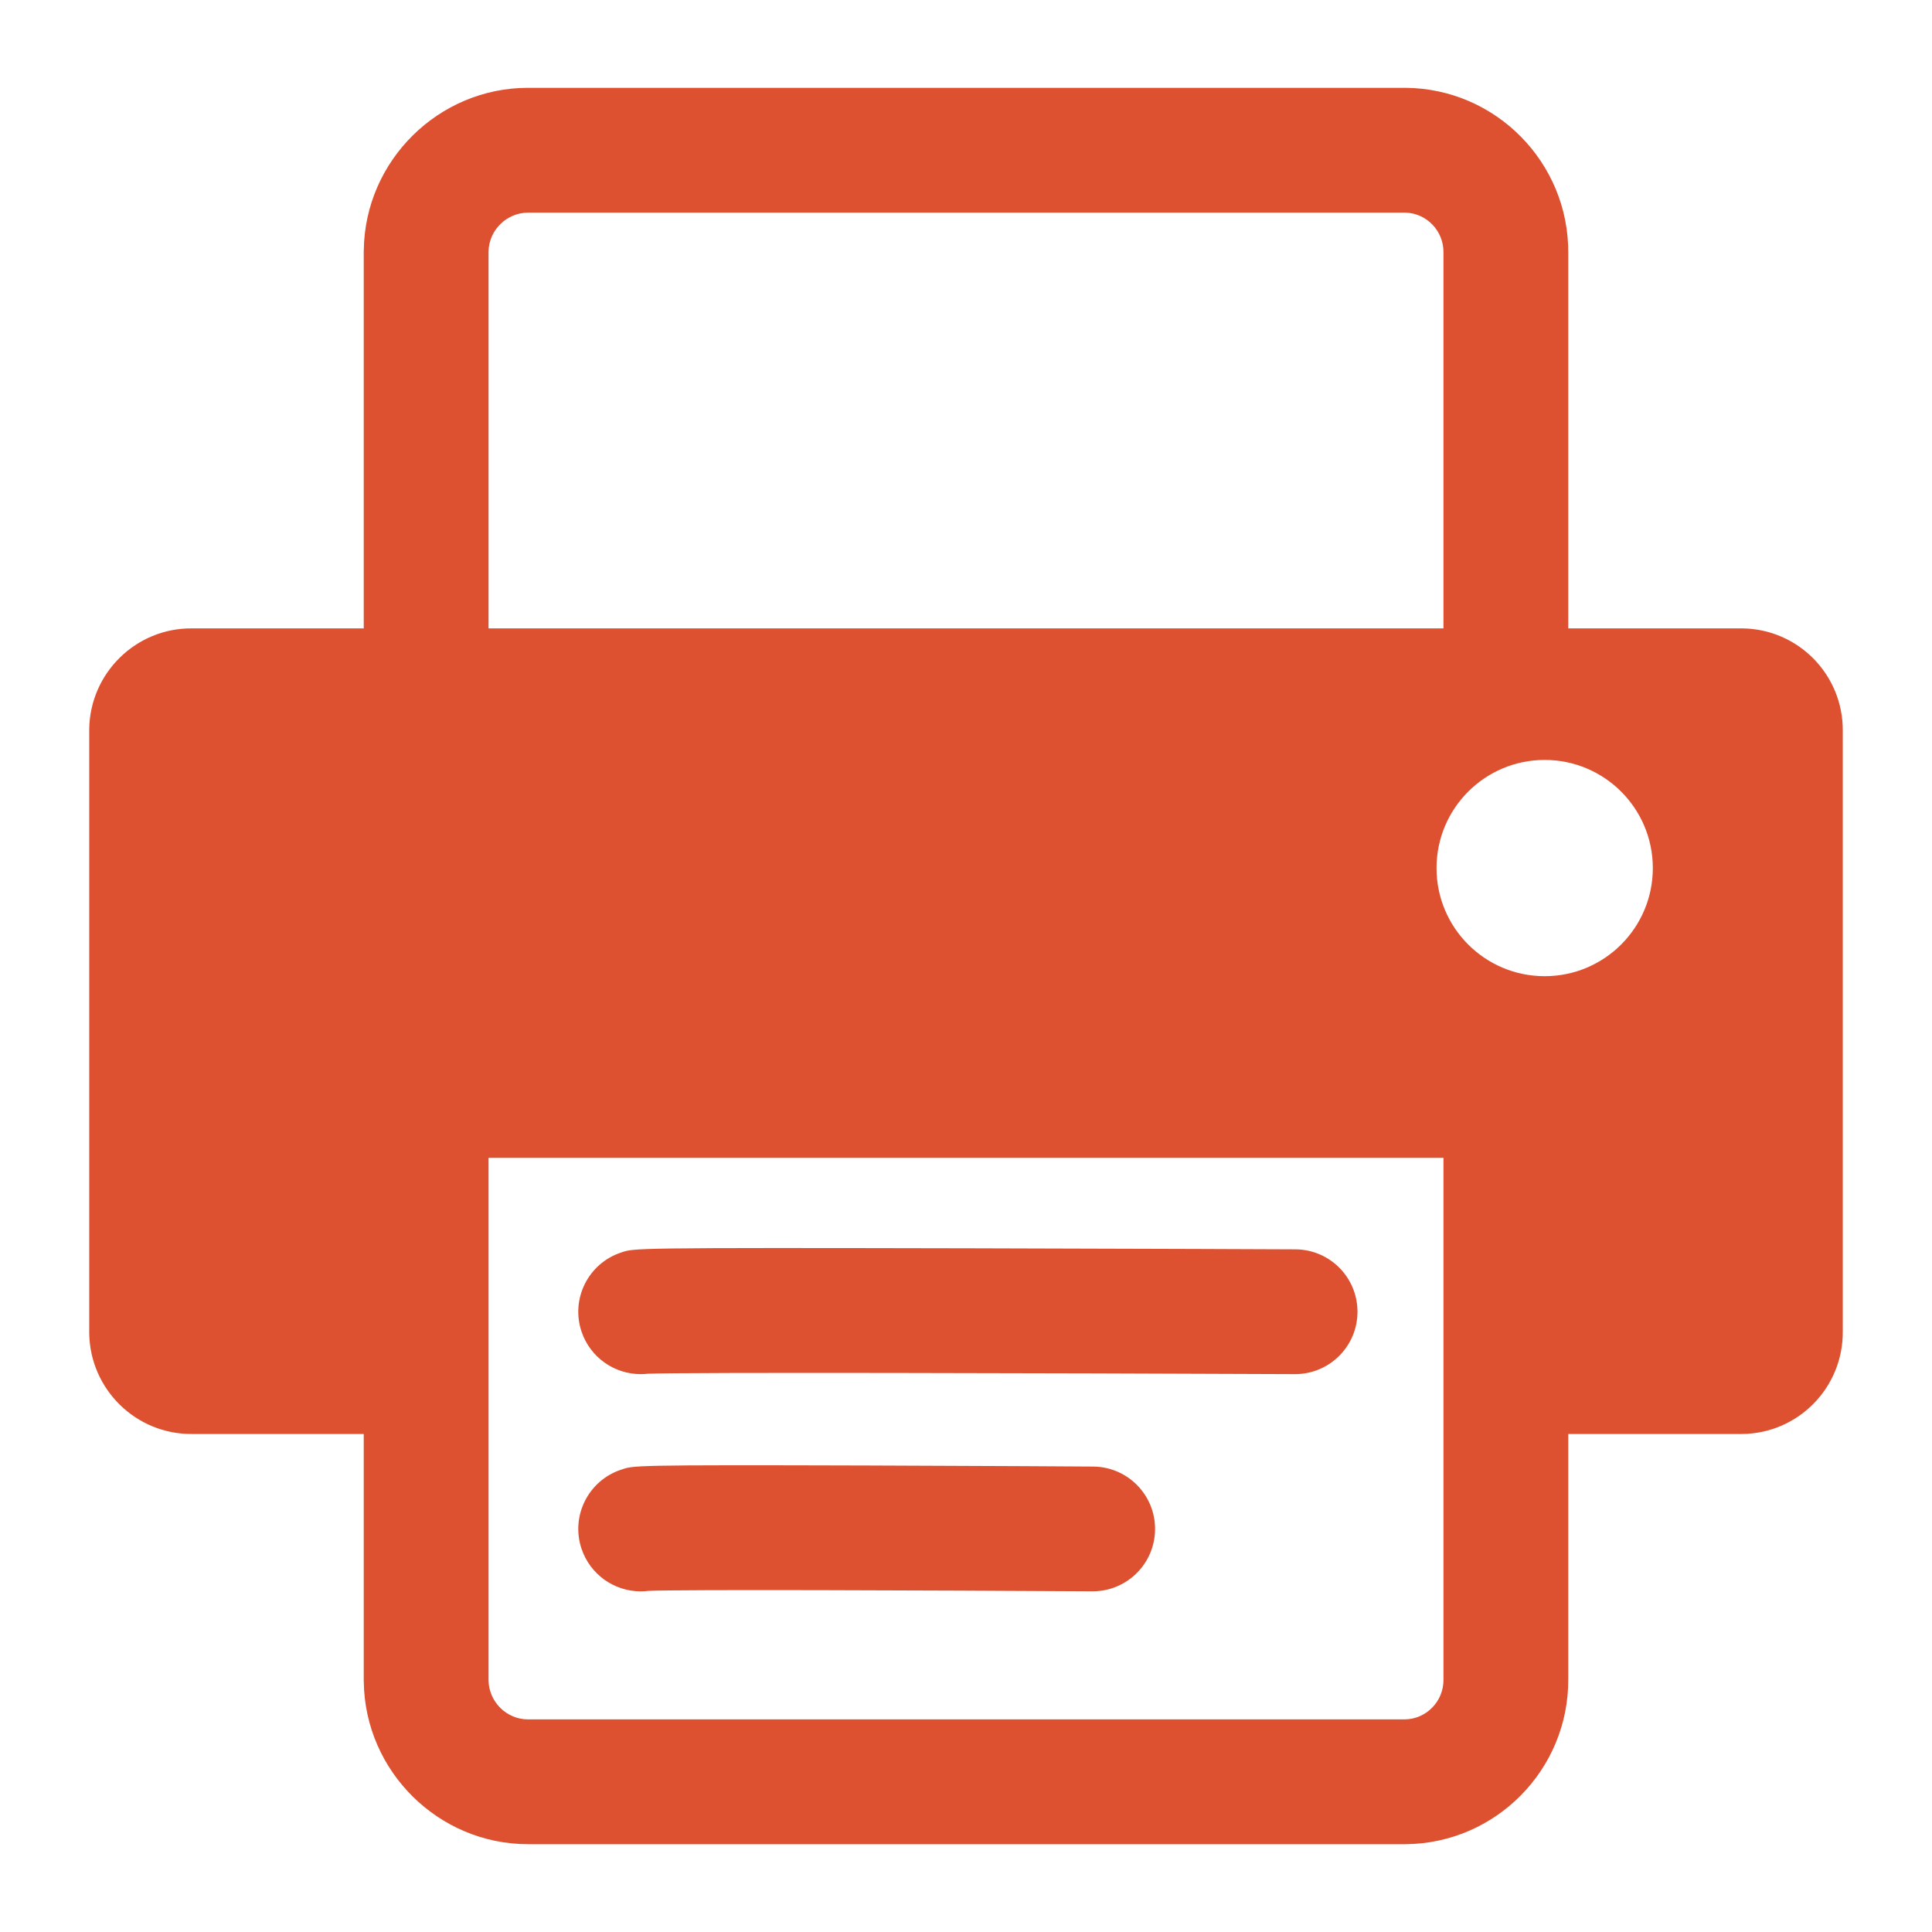
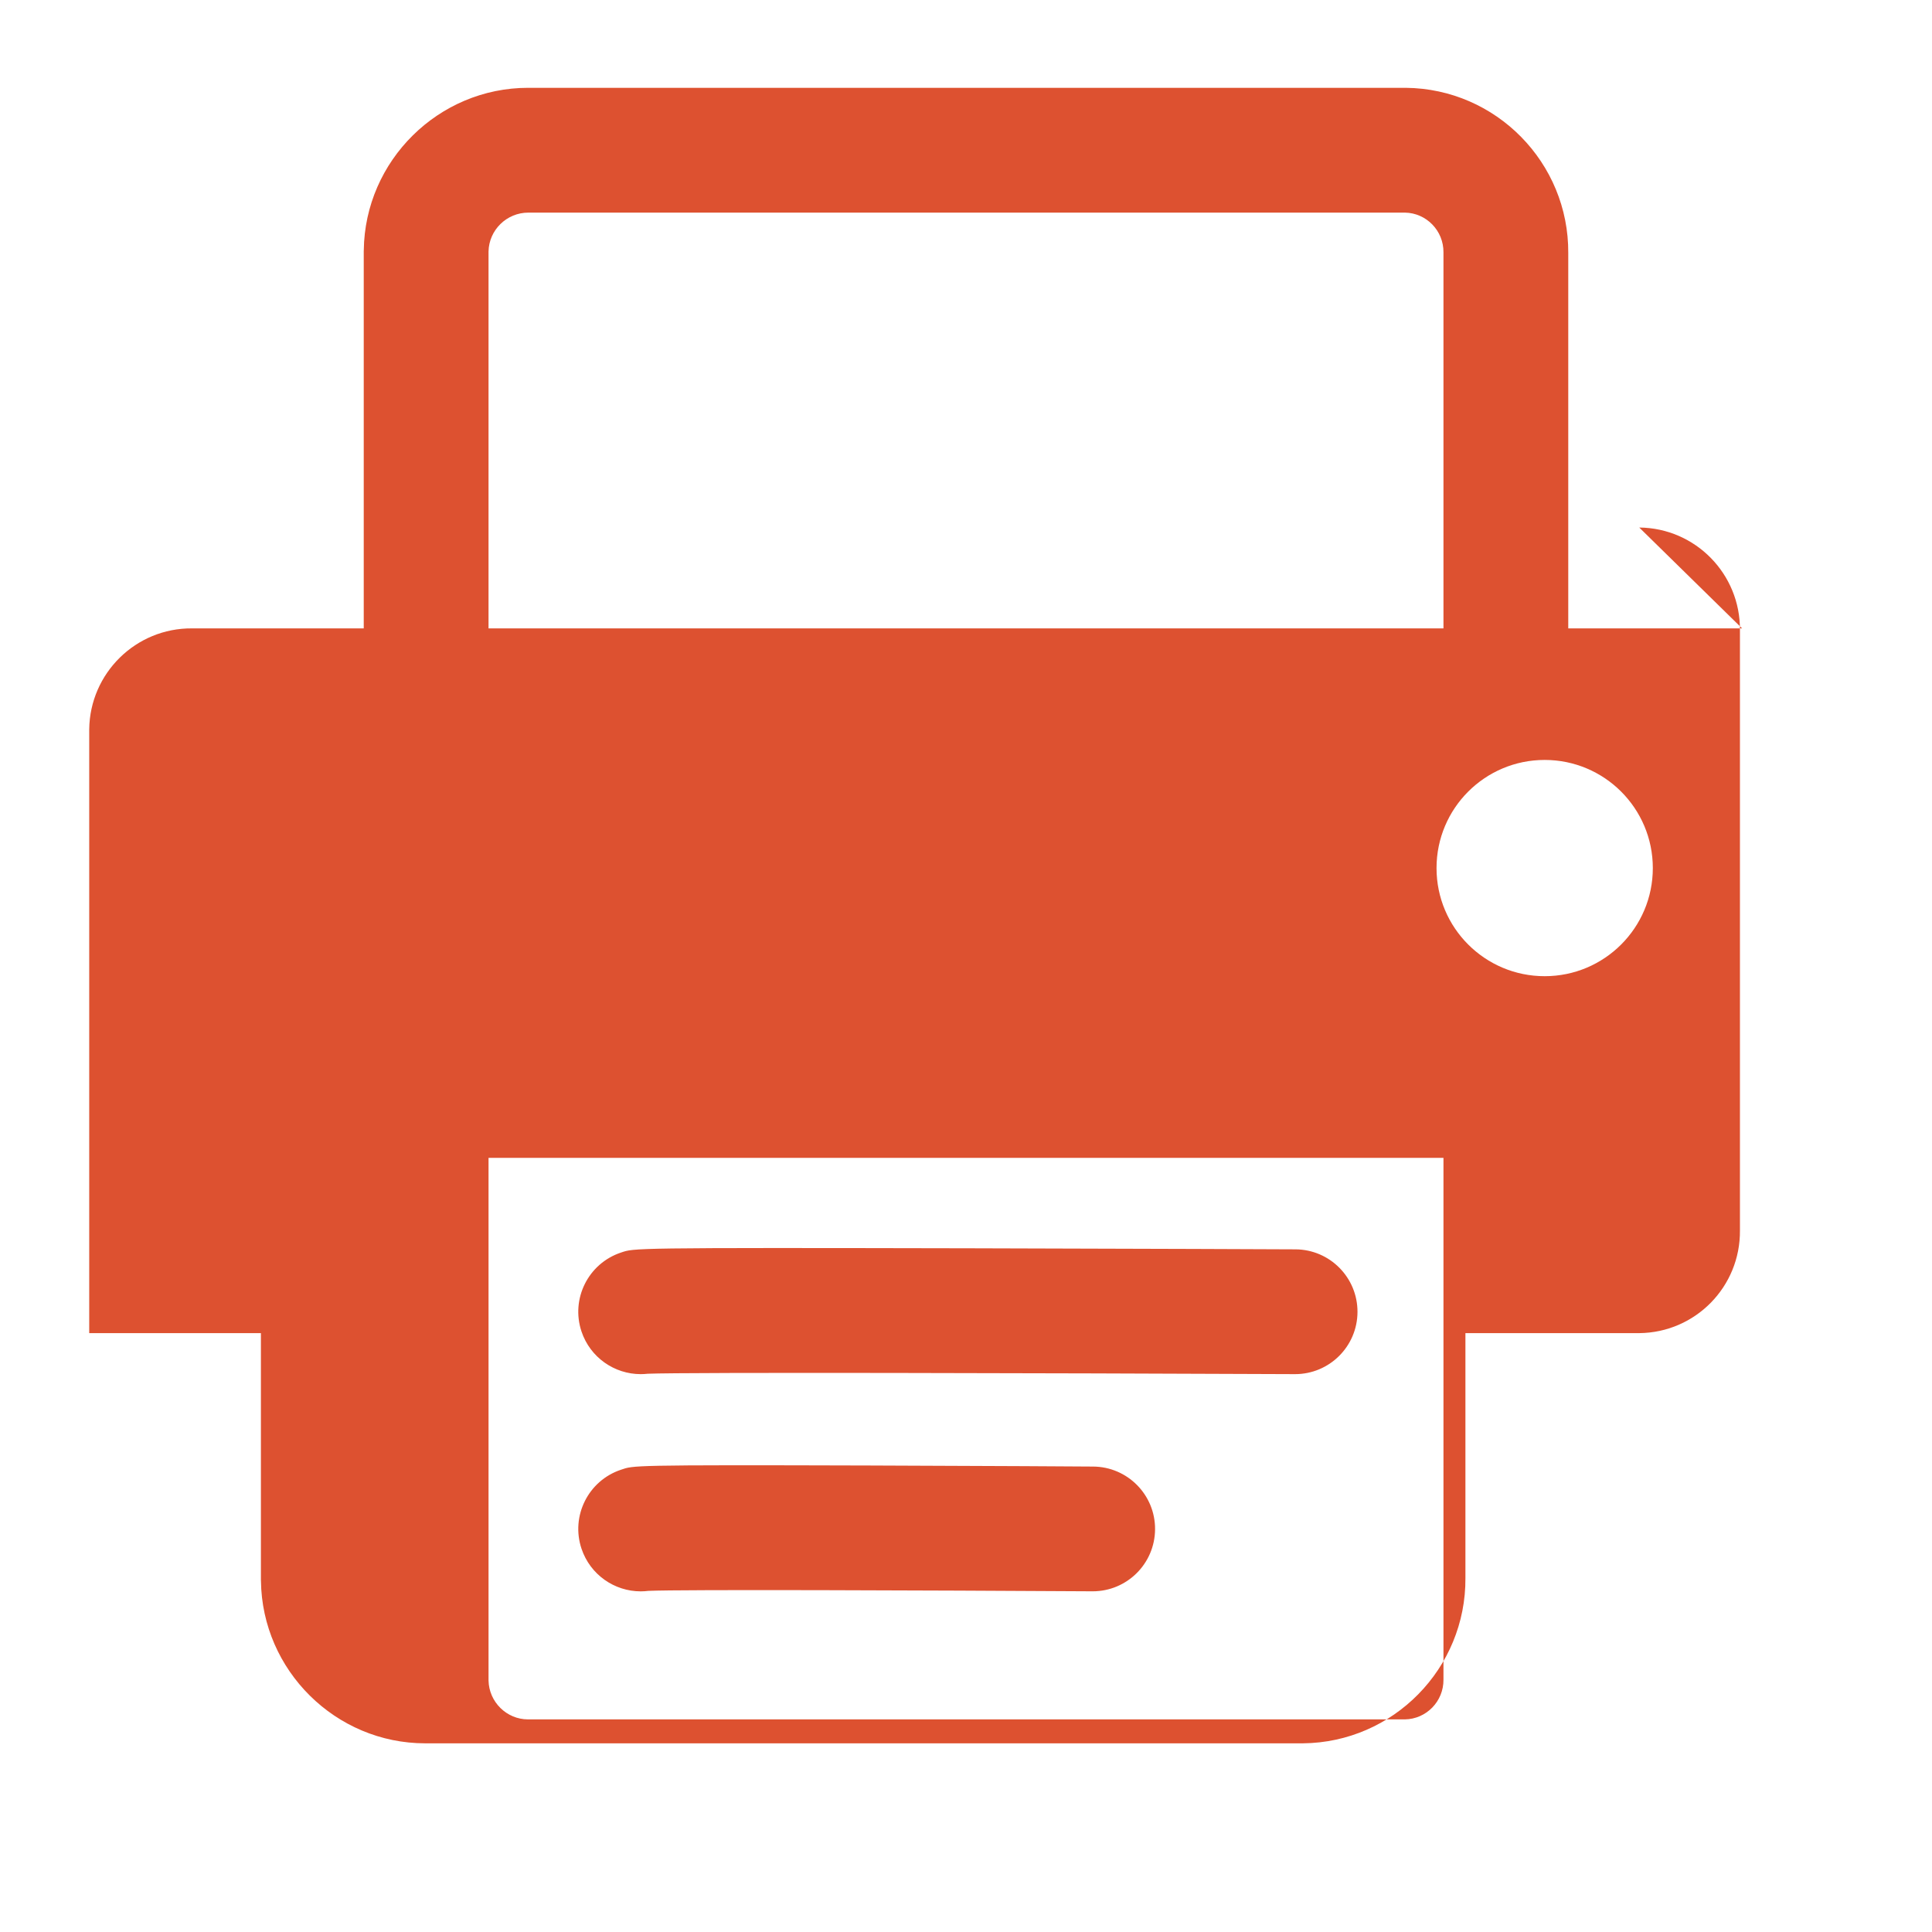
<svg xmlns="http://www.w3.org/2000/svg" width="100%" height="100%" viewBox="0 0 44 44" version="1.1" xml:space="preserve" style="fill-rule:evenodd;clip-rule:evenodd;stroke-linejoin:round;stroke-miterlimit:2;">
-   <path d="M39.675,14.311l-3.959,0l-0,-8.547c0.014,-2.057 -1.644,-3.745 -3.701,-3.764l-19.989,0c-2.039,0 -3.717,1.66 -3.741,3.7c-0.001,0.006 -0.001,0.012 -0.001,0.017l0,8.594l-3.91,0c-1.278,-0.011 -2.326,1.019 -2.342,2.297l0,13.753c0.016,1.278 1.064,2.308 2.342,2.297l3.91,-0l0,5.624c0,0.006 0,0.012 0.001,0.017c0.024,2.041 1.702,3.701 3.741,3.701l19.976,-0c0.005,-0 0.009,-0 0.013,-0c2.057,-0.019 3.715,-1.707 3.701,-3.764l-0,-5.578l3.959,-0c1.278,-0.012 2.304,-1.056 2.293,-2.338l-0,-13.671c0.011,-1.281 -1.015,-2.326 -2.293,-2.338Zm-6.801,12.058l-0,11.885c0.004,0.493 -0.39,0.897 -0.88,0.904l-19.947,0l-0.021,0c-0.488,0 -0.89,-0.397 -0.9,-0.886l0,-11.903l21.748,0Zm-18.283,9.873c0.058,-0 0.117,-0.004 0.175,-0.011c0.724,-0.034 6.399,-0.012 10.111,0.01l0.008,0c0.781,0 1.416,-0.63 1.421,-1.412c0.005,-0.785 -0.628,-1.425 -1.412,-1.429c-0.026,-0.001 -2.464,-0.016 -5.08,-0.024c-5.522,-0.016 -5.378,-0.001 -5.671,0.096c-0.745,0.248 -1.148,1.053 -0.9,1.797c0.199,0.596 0.753,0.973 1.348,0.973Zm0,-4.947c0.053,0 0.107,-0.003 0.16,-0.009c0.851,-0.036 9.081,-0.015 14.738,0.009l0.006,-0c0.782,-0 1.418,-0.633 1.421,-1.415c0.003,-0.785 -0.63,-1.424 -1.415,-1.427c-0.038,-0 -3.629,-0.016 -7.384,-0.024c-7.826,-0.016 -7.668,-0.005 -7.974,0.097c-0.745,0.248 -1.148,1.052 -0.9,1.797c0.199,0.595 0.753,0.972 1.348,0.972Zm20.588,-9.063c-1.36,0 -2.463,-1.102 -2.463,-2.462c-0,-1.361 1.103,-2.463 2.463,-2.463c1.36,-0 2.463,1.102 2.463,2.463c-0,1.36 -1.103,2.462 -2.463,2.462Zm-24.053,-16.504c0.01,-0.489 0.412,-0.886 0.908,-0.886l0.013,-0l19.947,-0c0.49,0.007 0.884,0.411 0.88,0.904l-0,8.565l-21.748,0l0,-8.583Z" style="fill:#dd5130;fill-rule:nonzero;" />
+   <path d="M39.675,14.311l-3.959,0l-0,-8.547c0.014,-2.057 -1.644,-3.745 -3.701,-3.764l-19.989,0c-2.039,0 -3.717,1.66 -3.741,3.7c-0.001,0.006 -0.001,0.012 -0.001,0.017l0,8.594l-3.91,0c-1.278,-0.011 -2.326,1.019 -2.342,2.297l0,13.753l3.91,-0l0,5.624c0,0.006 0,0.012 0.001,0.017c0.024,2.041 1.702,3.701 3.741,3.701l19.976,-0c0.005,-0 0.009,-0 0.013,-0c2.057,-0.019 3.715,-1.707 3.701,-3.764l-0,-5.578l3.959,-0c1.278,-0.012 2.304,-1.056 2.293,-2.338l-0,-13.671c0.011,-1.281 -1.015,-2.326 -2.293,-2.338Zm-6.801,12.058l-0,11.885c0.004,0.493 -0.39,0.897 -0.88,0.904l-19.947,0l-0.021,0c-0.488,0 -0.89,-0.397 -0.9,-0.886l0,-11.903l21.748,0Zm-18.283,9.873c0.058,-0 0.117,-0.004 0.175,-0.011c0.724,-0.034 6.399,-0.012 10.111,0.01l0.008,0c0.781,0 1.416,-0.63 1.421,-1.412c0.005,-0.785 -0.628,-1.425 -1.412,-1.429c-0.026,-0.001 -2.464,-0.016 -5.08,-0.024c-5.522,-0.016 -5.378,-0.001 -5.671,0.096c-0.745,0.248 -1.148,1.053 -0.9,1.797c0.199,0.596 0.753,0.973 1.348,0.973Zm0,-4.947c0.053,0 0.107,-0.003 0.16,-0.009c0.851,-0.036 9.081,-0.015 14.738,0.009l0.006,-0c0.782,-0 1.418,-0.633 1.421,-1.415c0.003,-0.785 -0.63,-1.424 -1.415,-1.427c-0.038,-0 -3.629,-0.016 -7.384,-0.024c-7.826,-0.016 -7.668,-0.005 -7.974,0.097c-0.745,0.248 -1.148,1.052 -0.9,1.797c0.199,0.595 0.753,0.972 1.348,0.972Zm20.588,-9.063c-1.36,0 -2.463,-1.102 -2.463,-2.462c-0,-1.361 1.103,-2.463 2.463,-2.463c1.36,-0 2.463,1.102 2.463,2.463c-0,1.36 -1.103,2.462 -2.463,2.462Zm-24.053,-16.504c0.01,-0.489 0.412,-0.886 0.908,-0.886l0.013,-0l19.947,-0c0.49,0.007 0.884,0.411 0.88,0.904l-0,8.565l-21.748,0l0,-8.583Z" style="fill:#dd5130;fill-rule:nonzero;" />
</svg>